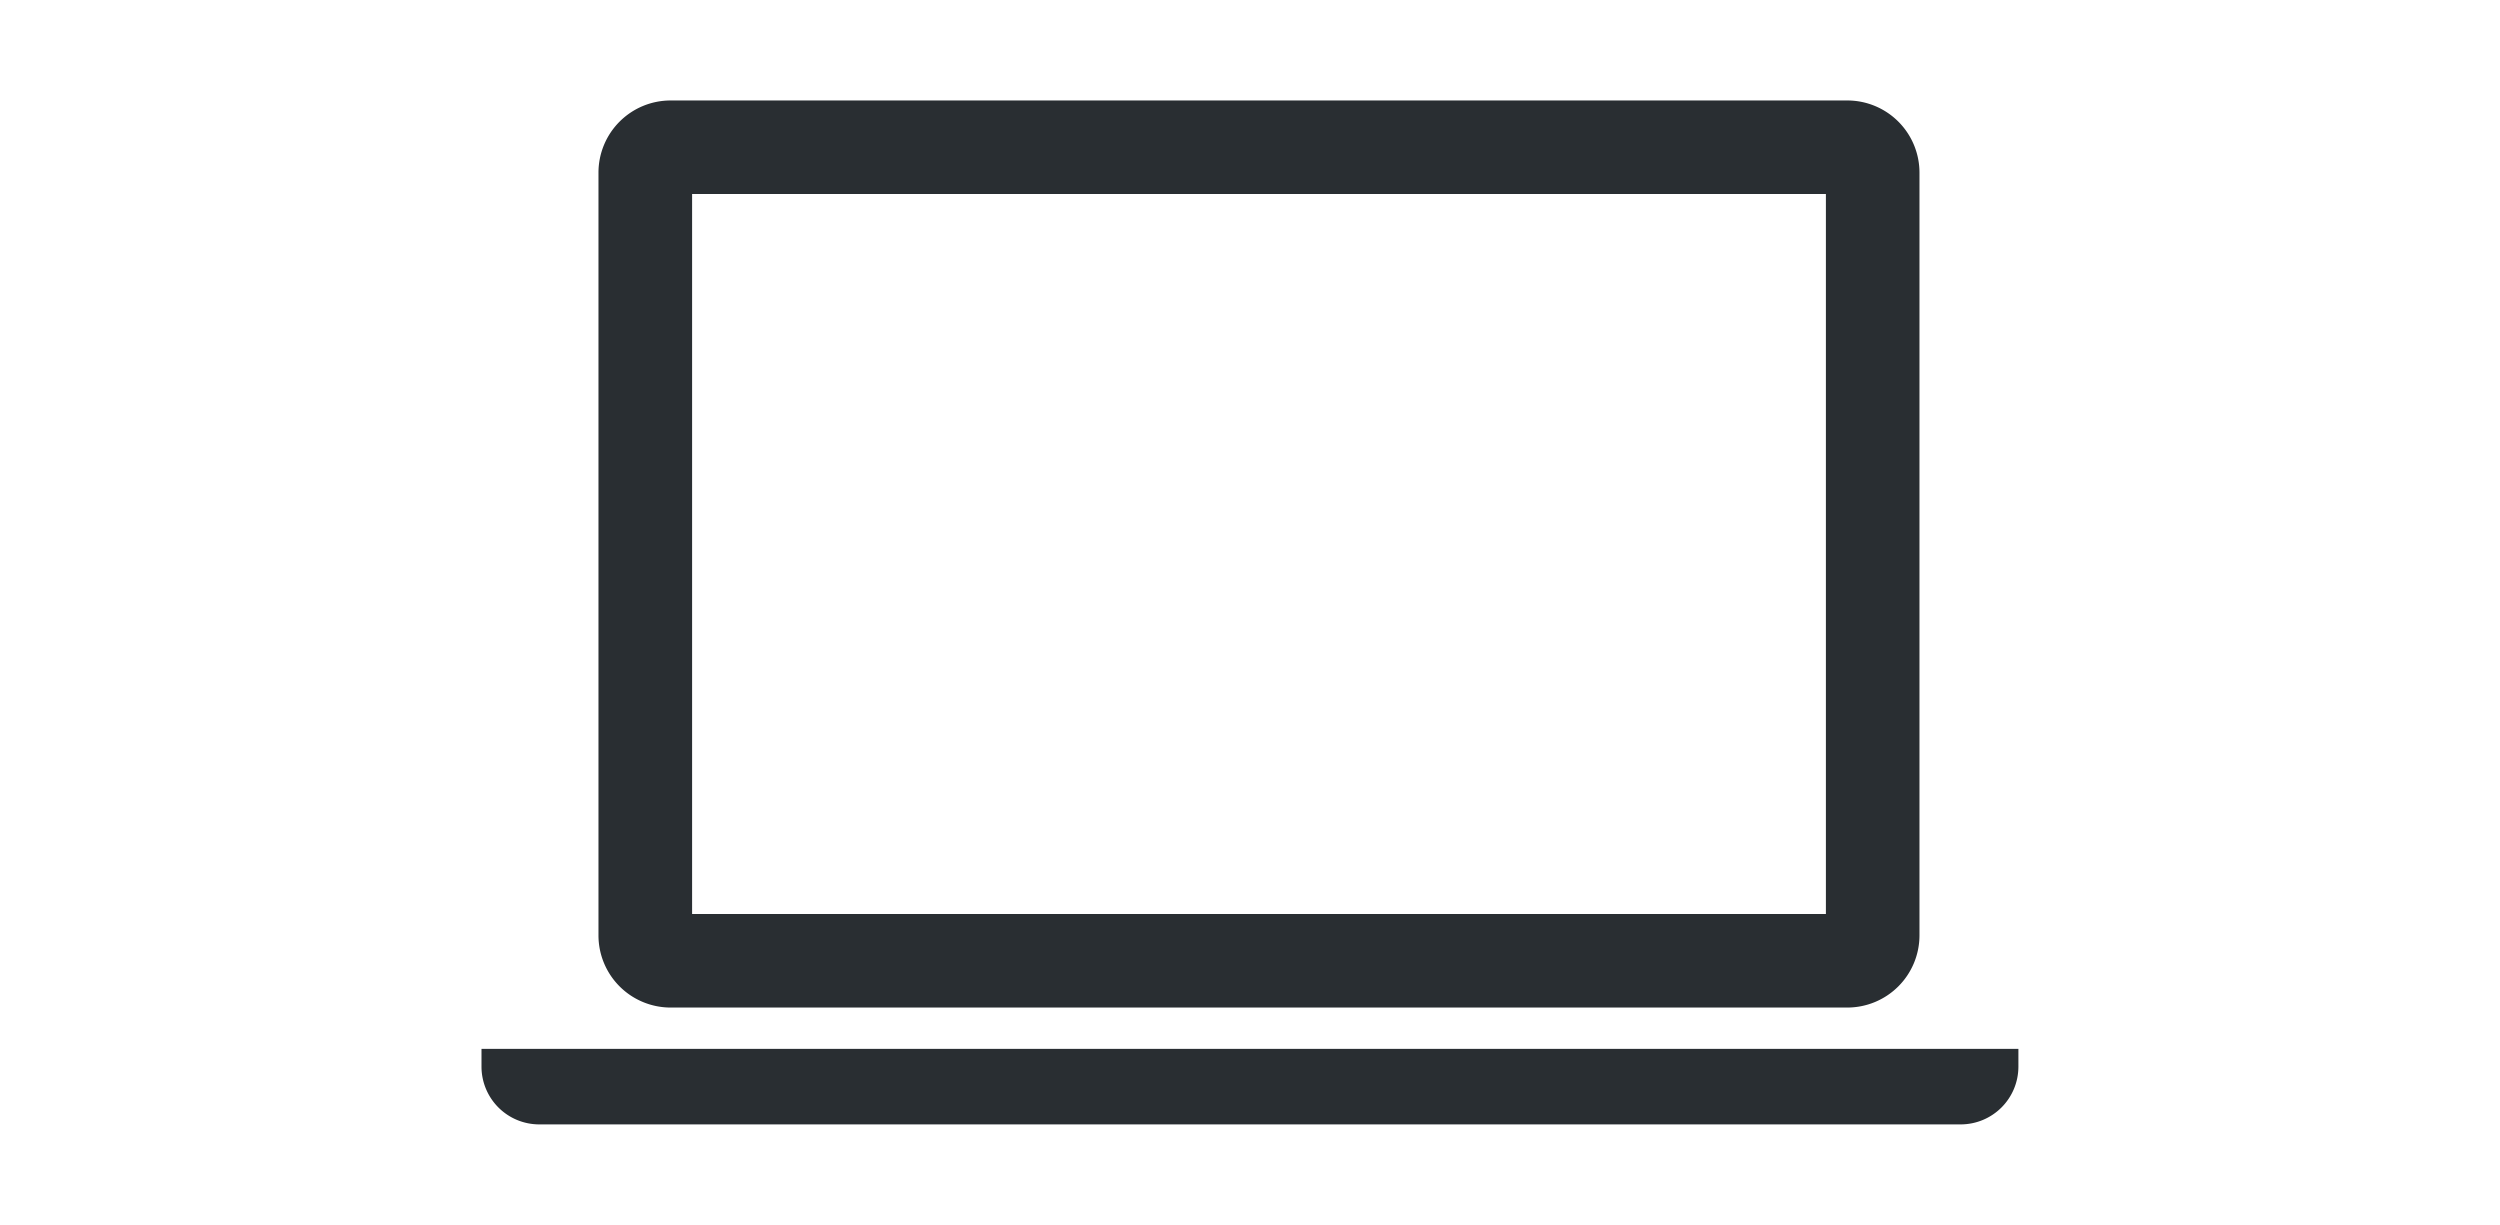
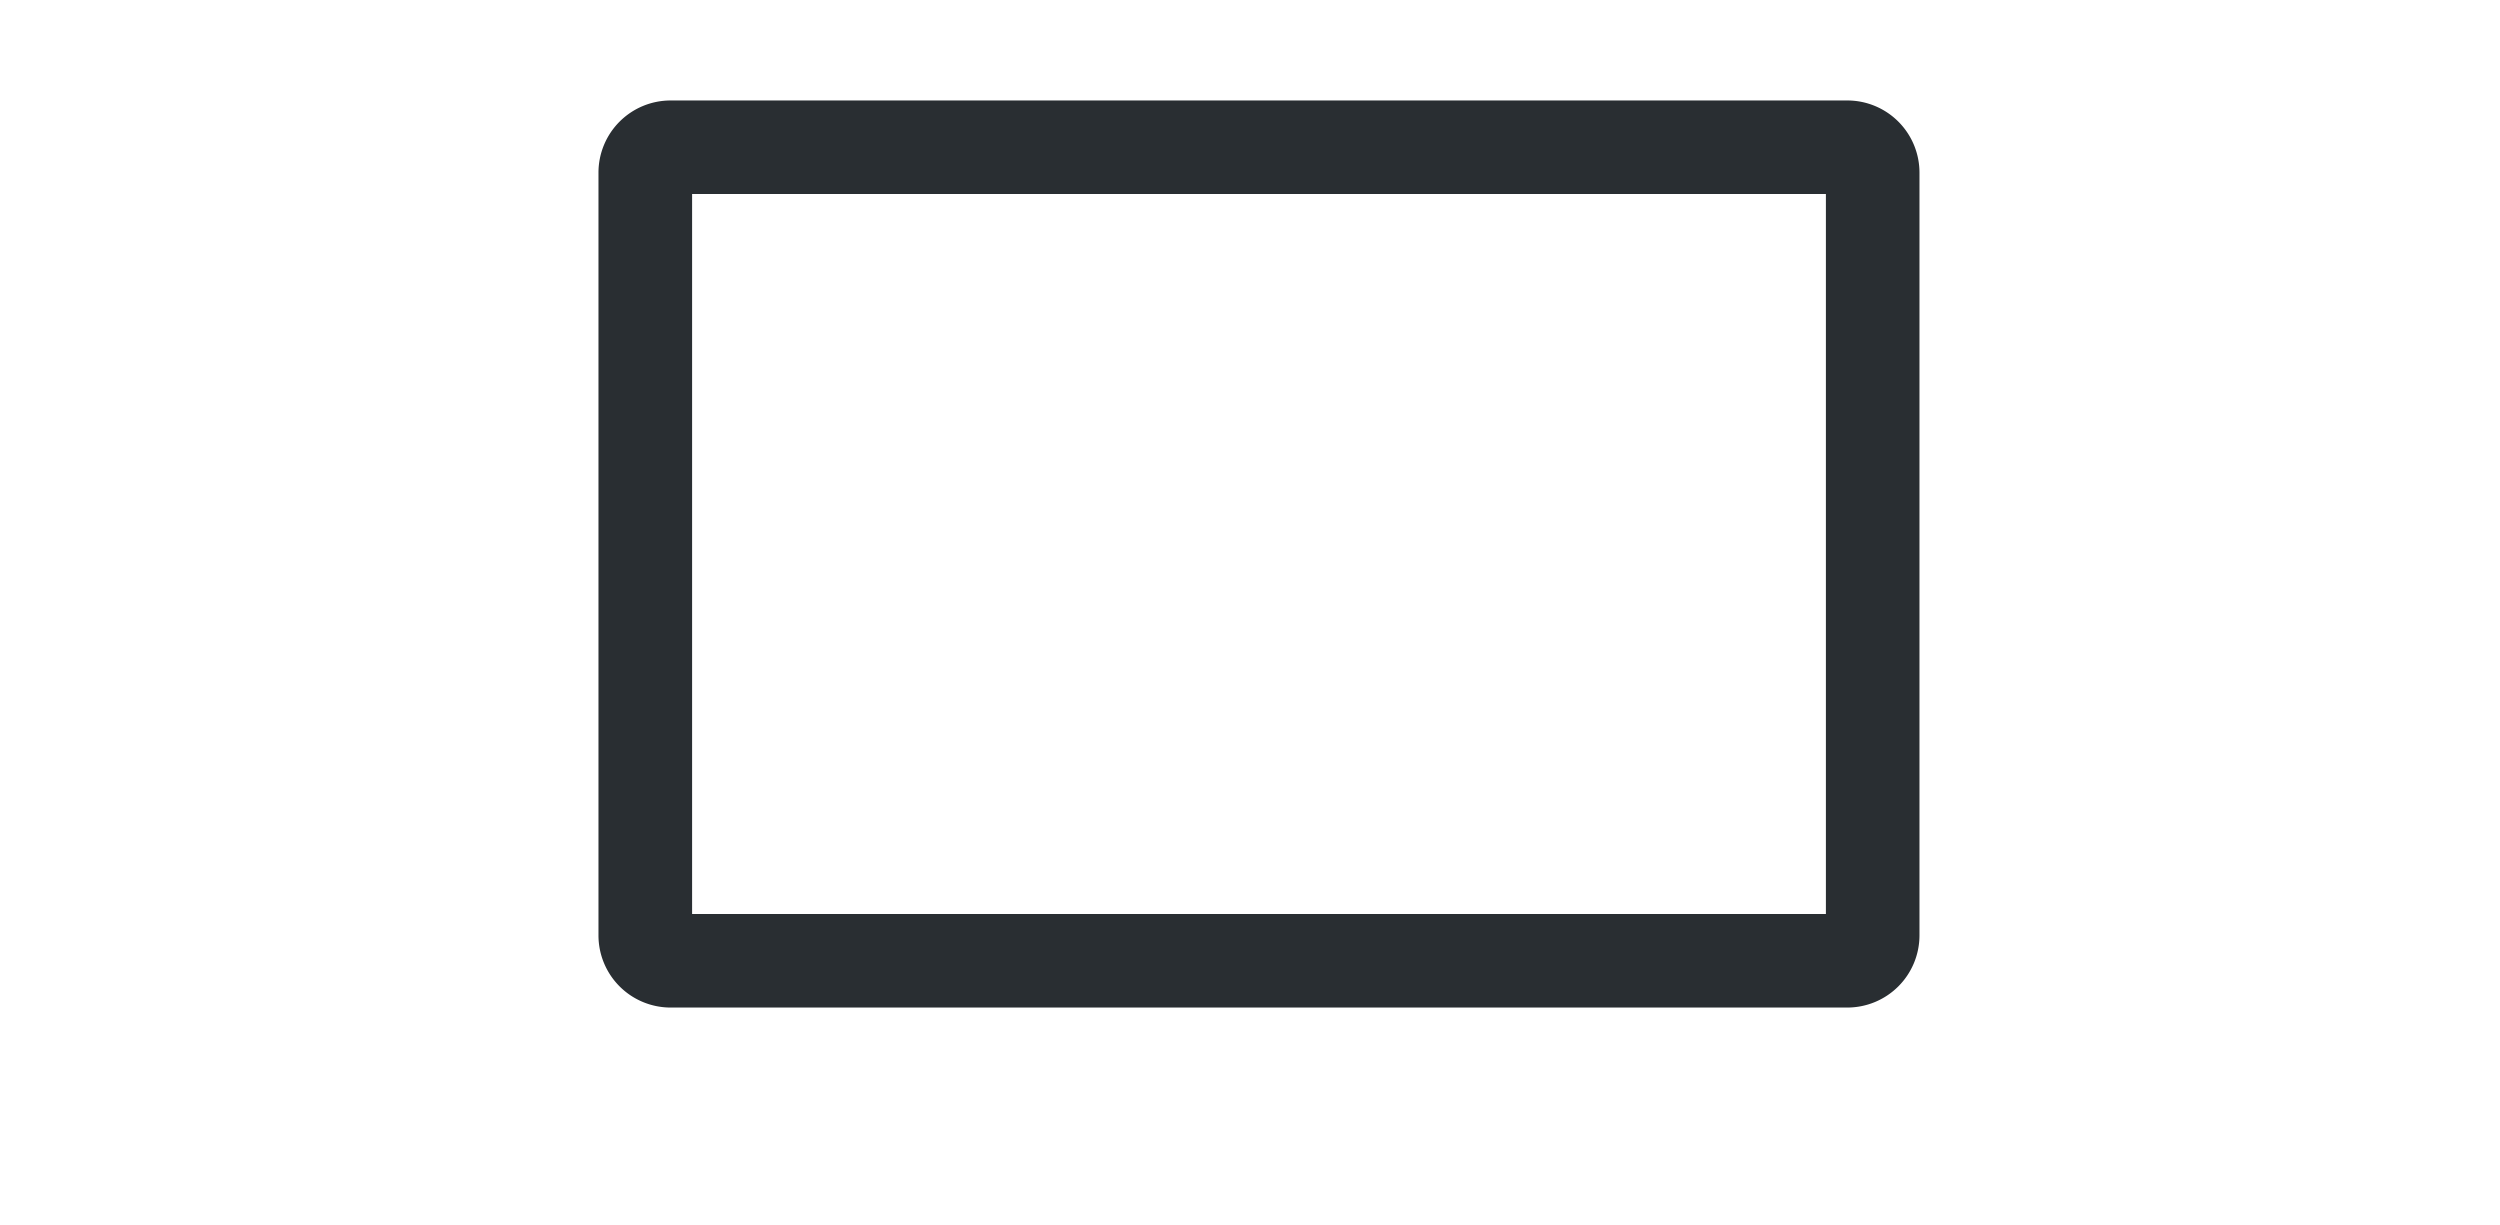
<svg xmlns="http://www.w3.org/2000/svg" width="100" height="49" viewBox="0 0 100 49">
  <defs>
    <clipPath id="clip-path">
      <rect id="長方形_302" data-name="長方形 302" width="100" height="49" transform="translate(509 729)" fill="none" stroke="#707070" stroke-width="1" />
    </clipPath>
  </defs>
  <g id="マスクグループ_4" data-name="マスクグループ 4" transform="translate(-509 -729)" clip-path="url(#clip-path)">
    <g id="ノートPCのアイコン素材" transform="translate(528.26 647.582)">
      <path id="パス_1063" data-name="パス 1063" d="M41.849,121.72h47.08a2.889,2.889,0,0,0,2.88-2.878V88.315a2.887,2.887,0,0,0-2.88-2.878H41.849a2.886,2.886,0,0,0-2.88,2.878v30.526A2.887,2.887,0,0,0,41.849,121.72Zm.865-32.541H88.066v28.8H42.714Z" transform="translate(-34.29)" fill="#292e32" />
-       <path id="パス_1064" data-name="パス 1064" d="M0,401.375v.72a2.311,2.311,0,0,0,2.3,2.3H59.176a2.311,2.311,0,0,0,2.3-2.3v-.72Z" transform="translate(0 -278.001)" fill="#292e32" />
    </g>
  </g>
</svg>